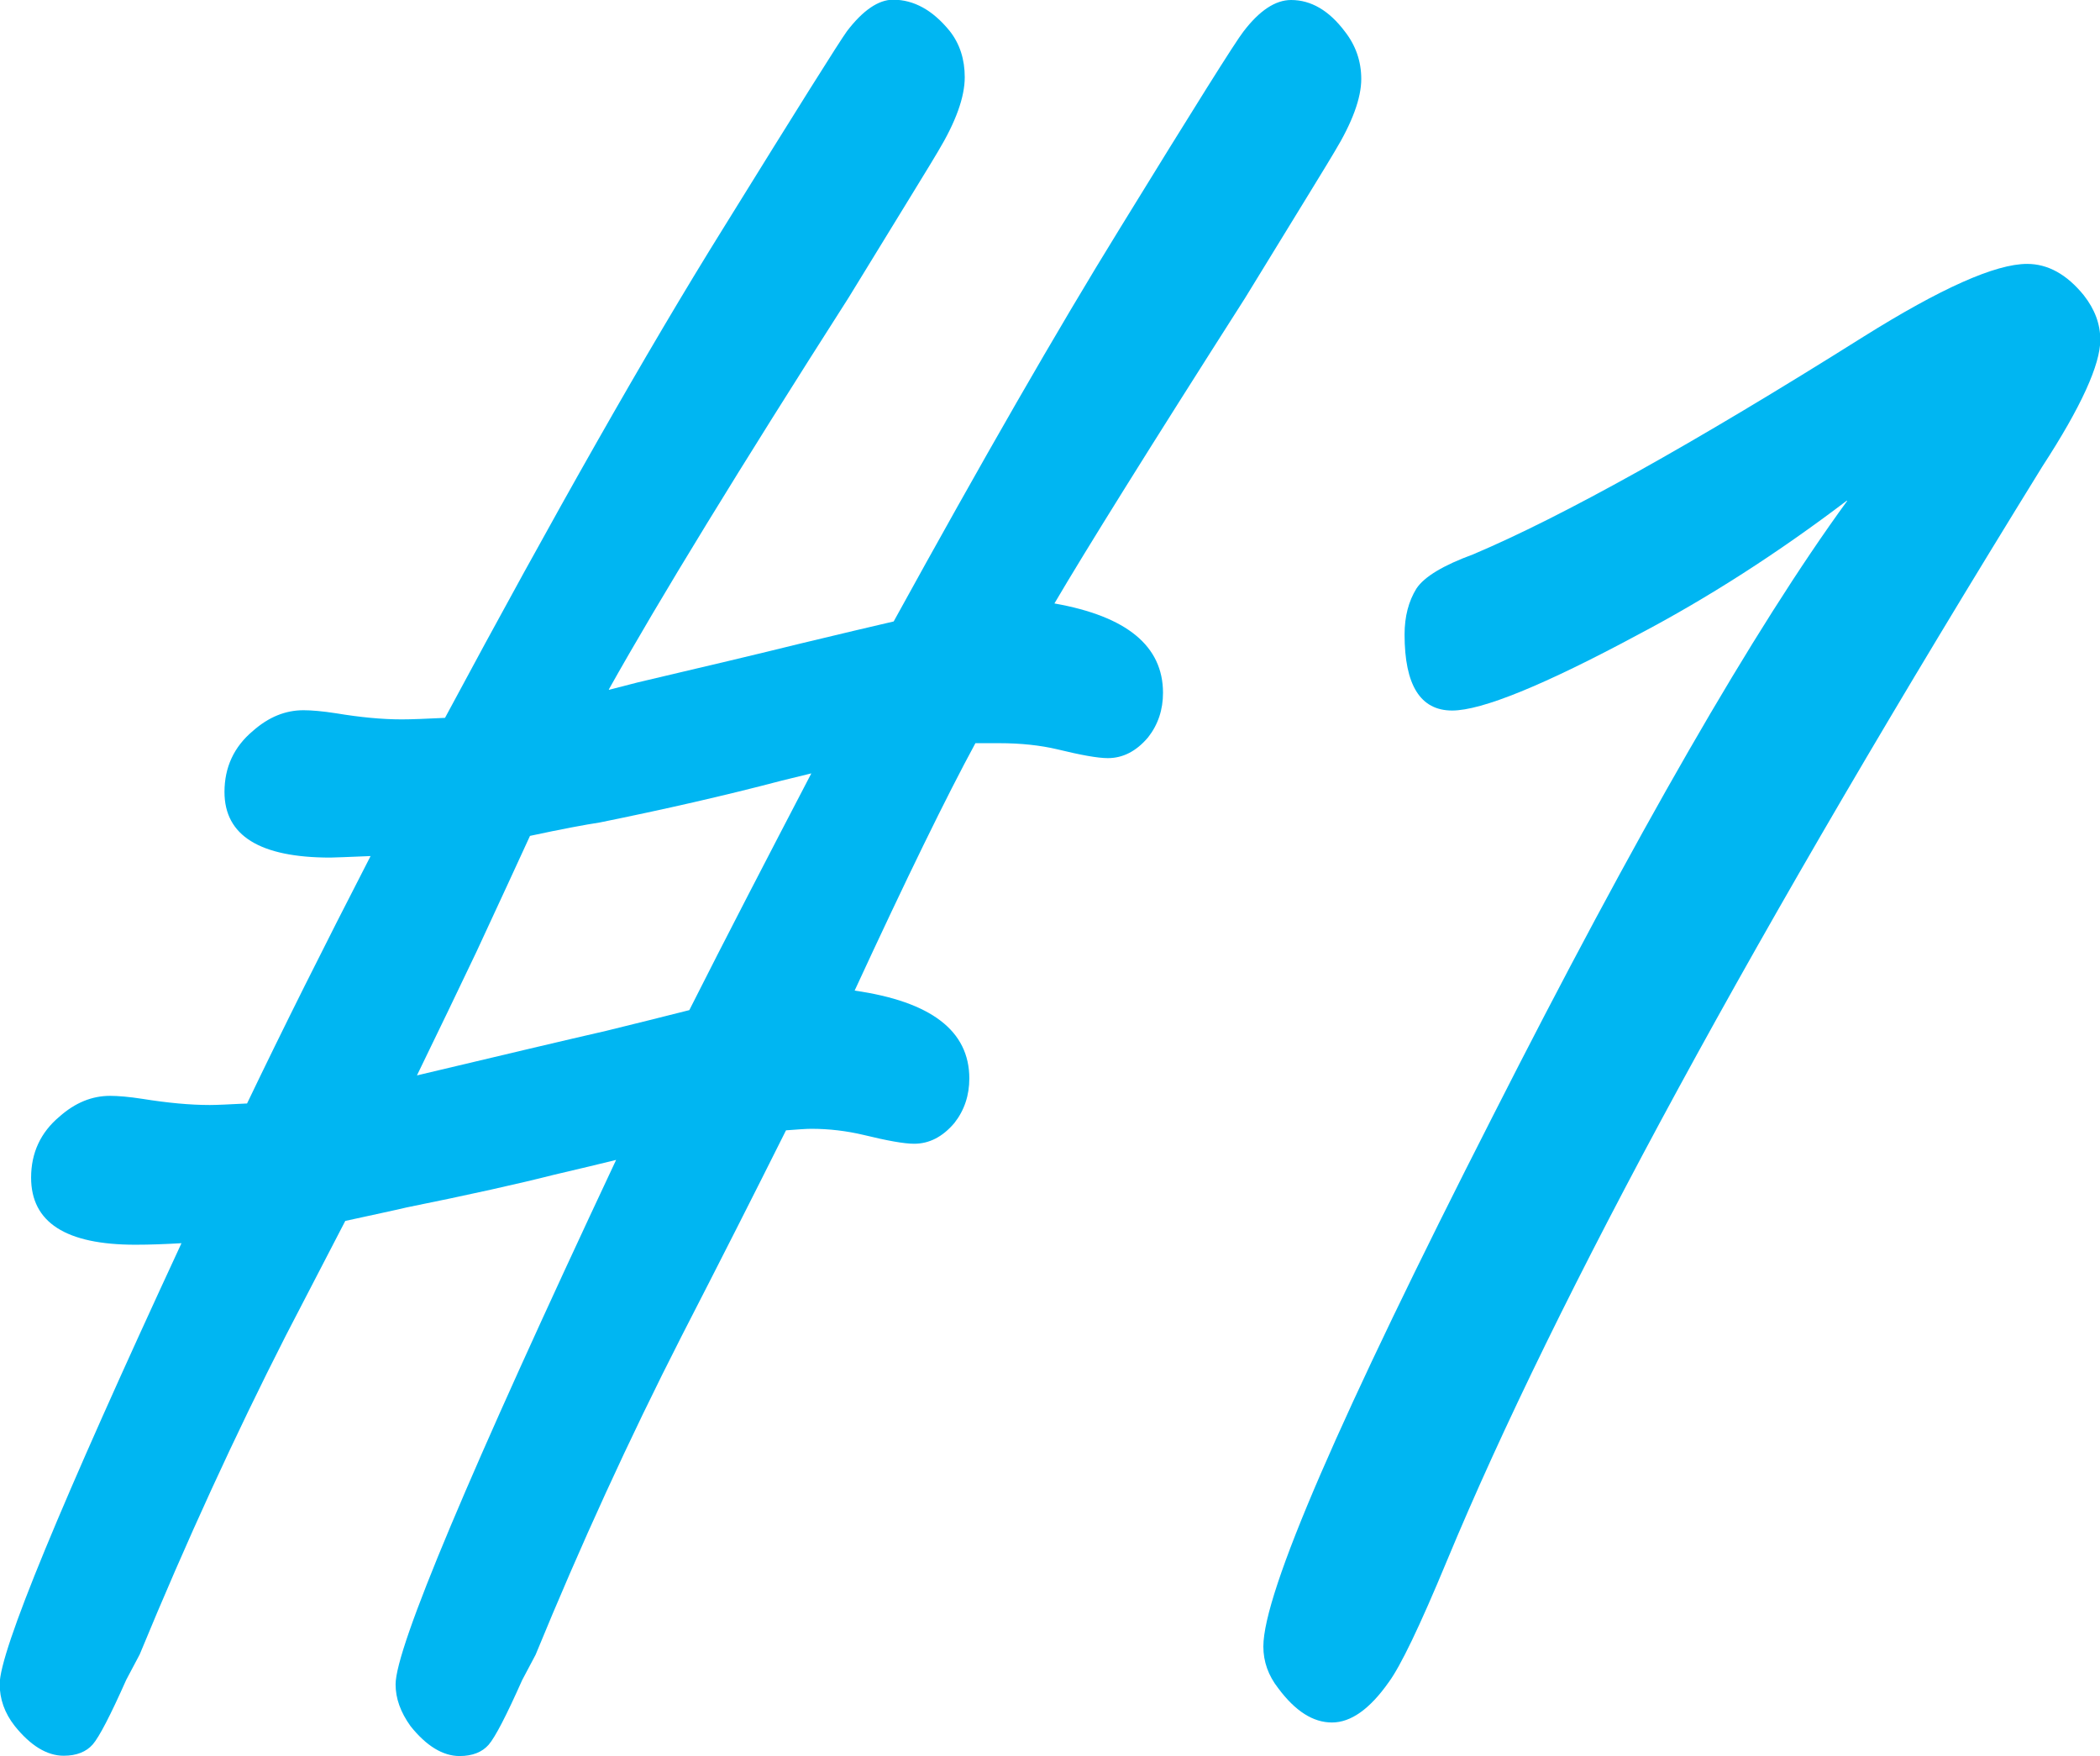
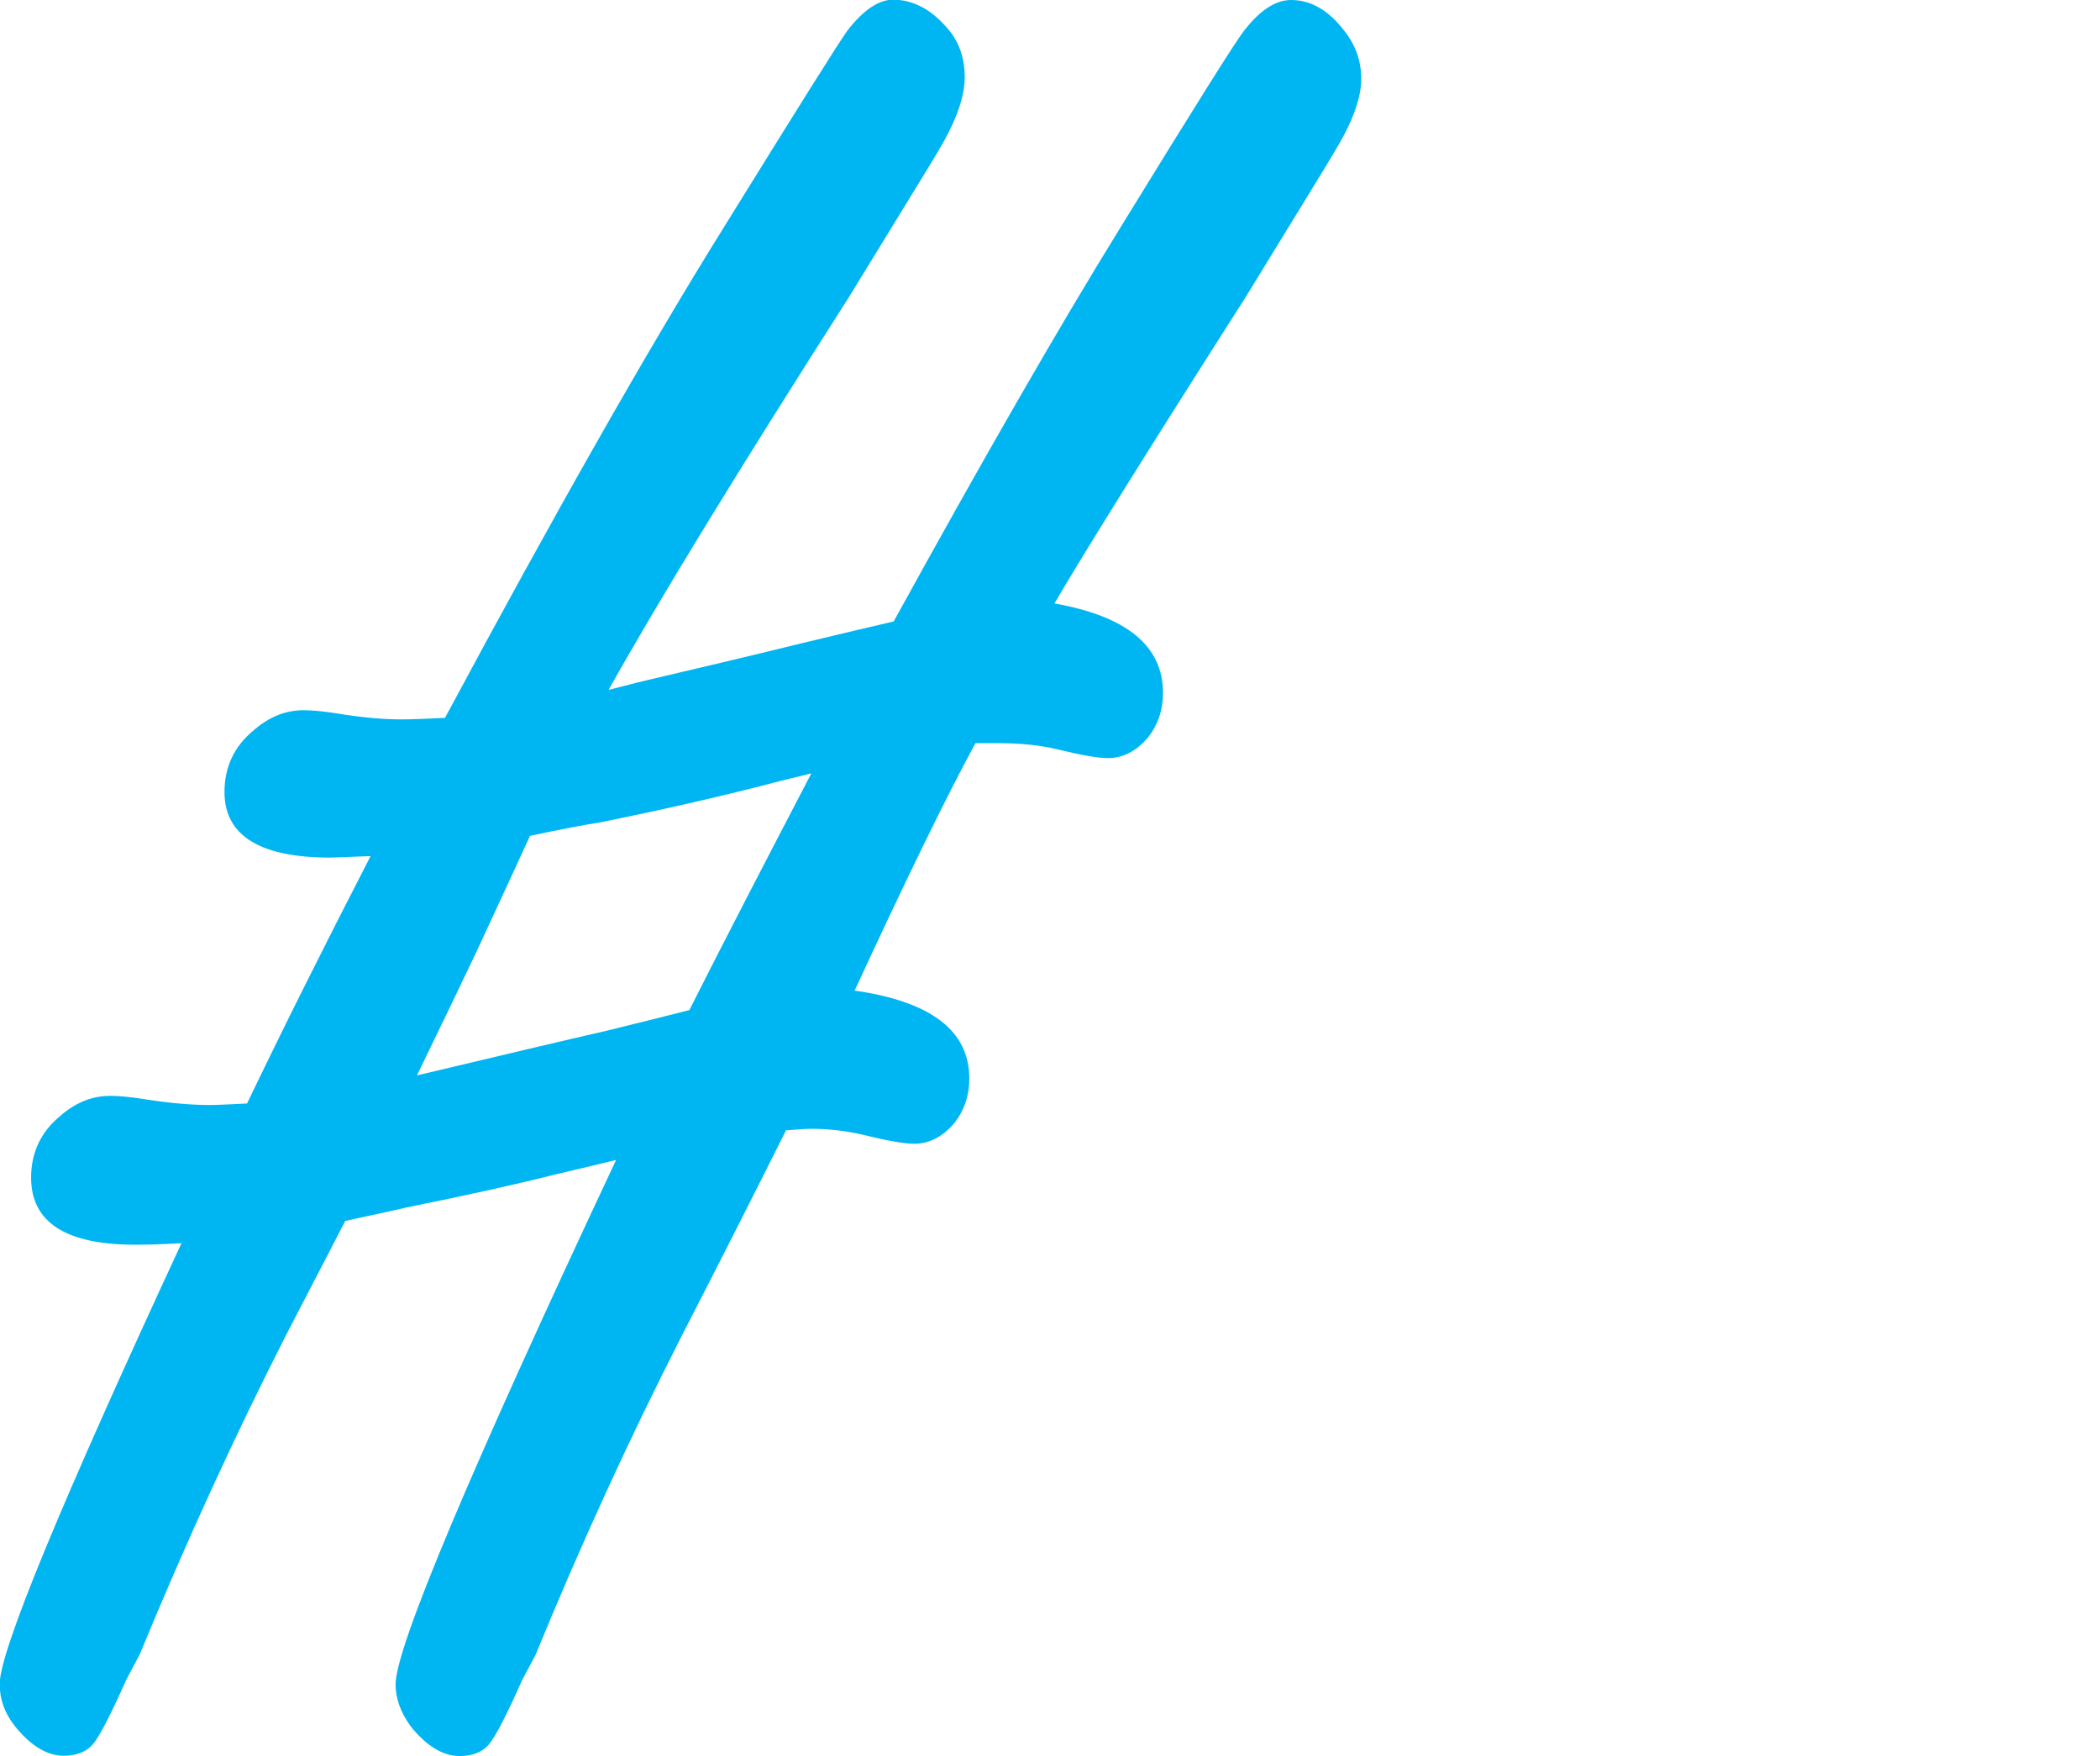
<svg xmlns="http://www.w3.org/2000/svg" id="Layer_2" viewBox="0 0 68.85 57.57">
  <defs>
    <style>
      .cls-1 {
        fill: #00b6f2;
      }
    </style>
  </defs>
  <g id="_文字_x30FB_画像" data-name="文字_x30FB_画像">
    <g>
      <path class="cls-1" d="M19.97,22.61l.93-.24c2.21-.52,3.99-.94,5.32-1.27,1.37-.33,2.39-.57,3.08-.73,2.9-5.27,5.37-9.57,7.42-12.89,2.44-3.97,3.79-6.12,4.05-6.45.52-.68,1.04-1.03,1.56-1.03.65,0,1.24.34,1.76,1.03.36.46.54.98.54,1.56,0,.62-.29,1.42-.88,2.39-.13.23-1.11,1.82-2.93,4.79-3.16,4.95-5.24,8.29-6.25,10.01,2.38.42,3.56,1.4,3.56,2.93,0,.55-.16,1.04-.49,1.46-.39.46-.83.68-1.32.68-.33,0-.88-.1-1.66-.29-.55-.13-1.19-.2-1.9-.2h-.78c-.94,1.73-2.26,4.43-3.96,8.11,2.51.36,3.76,1.32,3.76,2.88,0,.55-.16,1.04-.49,1.46-.39.46-.83.68-1.32.68-.33,0-.88-.1-1.66-.29-.55-.13-1.12-.2-1.71-.2-.16,0-.44.02-.83.05-1.04,2.08-2.18,4.33-3.42,6.74-1.73,3.39-3.32,6.87-4.79,10.45l-.44.83c-.52,1.17-.89,1.88-1.1,2.12-.21.24-.53.37-.95.37-.55,0-1.09-.33-1.61-.98-.33-.46-.49-.91-.49-1.37,0-1.2,2.41-6.93,7.23-17.19-.52.13-1.2.29-2.05.49-1.14.29-2.75.65-4.83,1.07-.42.1-1.09.24-2,.44-.59,1.14-1.24,2.39-1.95,3.76-1.66,3.26-3.26,6.74-4.79,10.45l-.44.83c-.52,1.17-.89,1.88-1.1,2.12-.21.24-.53.37-.95.37-.55,0-1.09-.33-1.61-.98-.33-.42-.49-.88-.49-1.37,0-1.07,1.99-5.89,5.96-14.45-.52.03-1.03.05-1.51.05-2.28,0-3.42-.73-3.42-2.2,0-.81.31-1.48.93-2,.52-.46,1.07-.68,1.66-.68.26,0,.62.03,1.07.1.81.13,1.55.2,2.2.2.23,0,.63-.02,1.22-.05,1.17-2.44,2.52-5.14,4.05-8.11-.75.03-1.19.05-1.32.05-2.31,0-3.47-.72-3.47-2.15,0-.81.31-1.48.93-2,.52-.46,1.07-.68,1.66-.68.26,0,.62.03,1.07.1.78.13,1.5.2,2.15.2.33,0,.8-.02,1.42-.05,3.58-6.67,6.62-12.03,9.13-16.06,2.44-3.94,3.79-6.09,4.05-6.45.52-.68,1.03-1.03,1.51-1.03.68,0,1.3.34,1.86,1.03.33.42.49.93.49,1.51,0,.65-.29,1.46-.88,2.44-.13.23-1.11,1.82-2.93,4.79-3.58,5.6-6.2,9.88-7.86,12.84ZM17.38,27.39c-.36.78-.94,2.05-1.76,3.81-.59,1.24-1.24,2.59-1.95,4.05,2.86-.68,4.93-1.17,6.2-1.46.94-.23,1.86-.46,2.73-.68,1.2-2.38,2.54-4.96,4-7.76l-.98.24c-1.86.49-3.84.94-5.96,1.37-.46.07-1.22.21-2.29.44Z" />
-       <path class="cls-1" d="M60.55,16.41c-2.28,1.73-4.56,3.19-6.84,4.39-3.09,1.66-5.13,2.49-6.1,2.49-1.04,0-1.56-.83-1.56-2.49,0-.59.13-1.09.39-1.51.26-.39.88-.76,1.86-1.12,2.93-1.24,7.19-3.61,12.79-7.13,2.54-1.59,4.33-2.39,5.37-2.39.68,0,1.3.34,1.86,1.03.36.46.54.94.54,1.46,0,.81-.63,2.2-1.9,4.15-9.41,15.23-15.92,27.2-19.53,35.89-.88,2.12-1.51,3.43-1.9,3.96-.62.88-1.24,1.32-1.86,1.32s-1.2-.37-1.76-1.12c-.33-.42-.49-.88-.49-1.37,0-1.76,2.51-7.55,7.52-17.38,4.69-9.24,8.56-15.97,11.62-20.17Z" />
    </g>
  </g>
</svg>